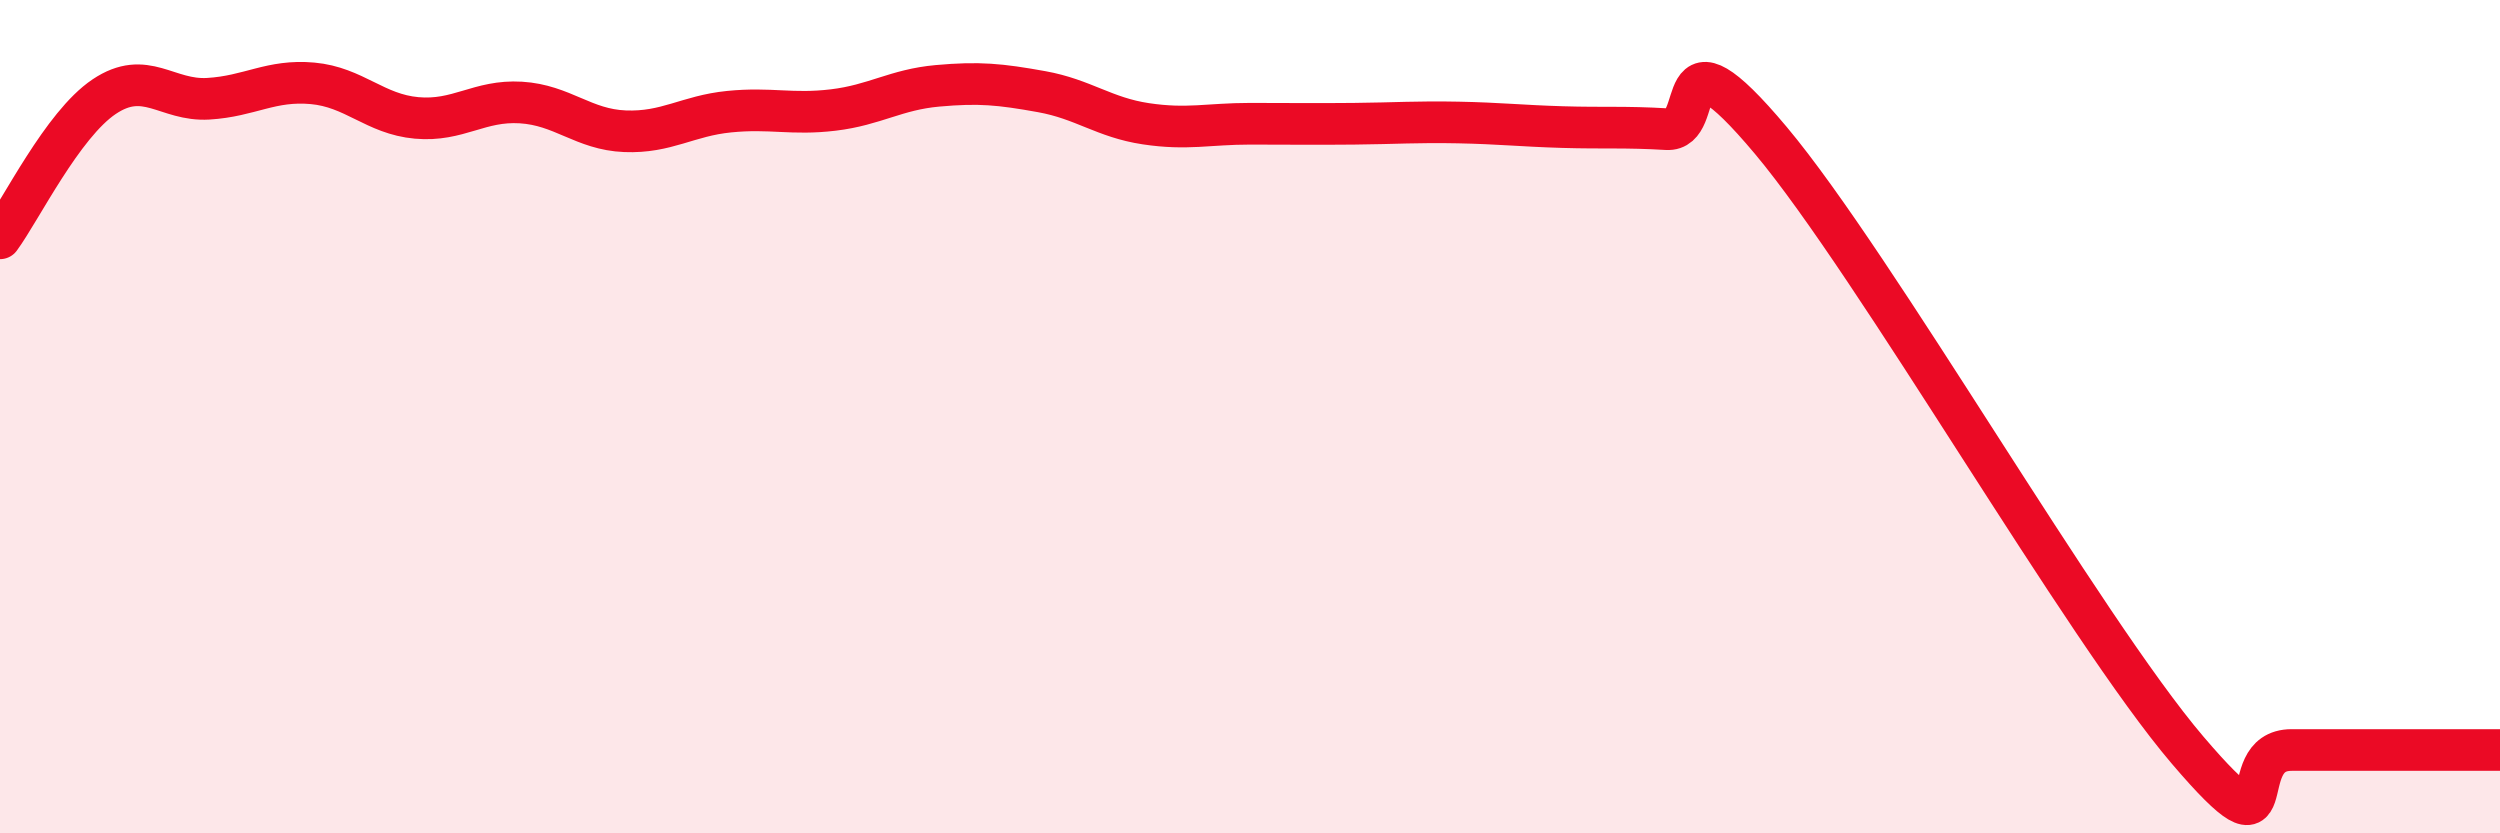
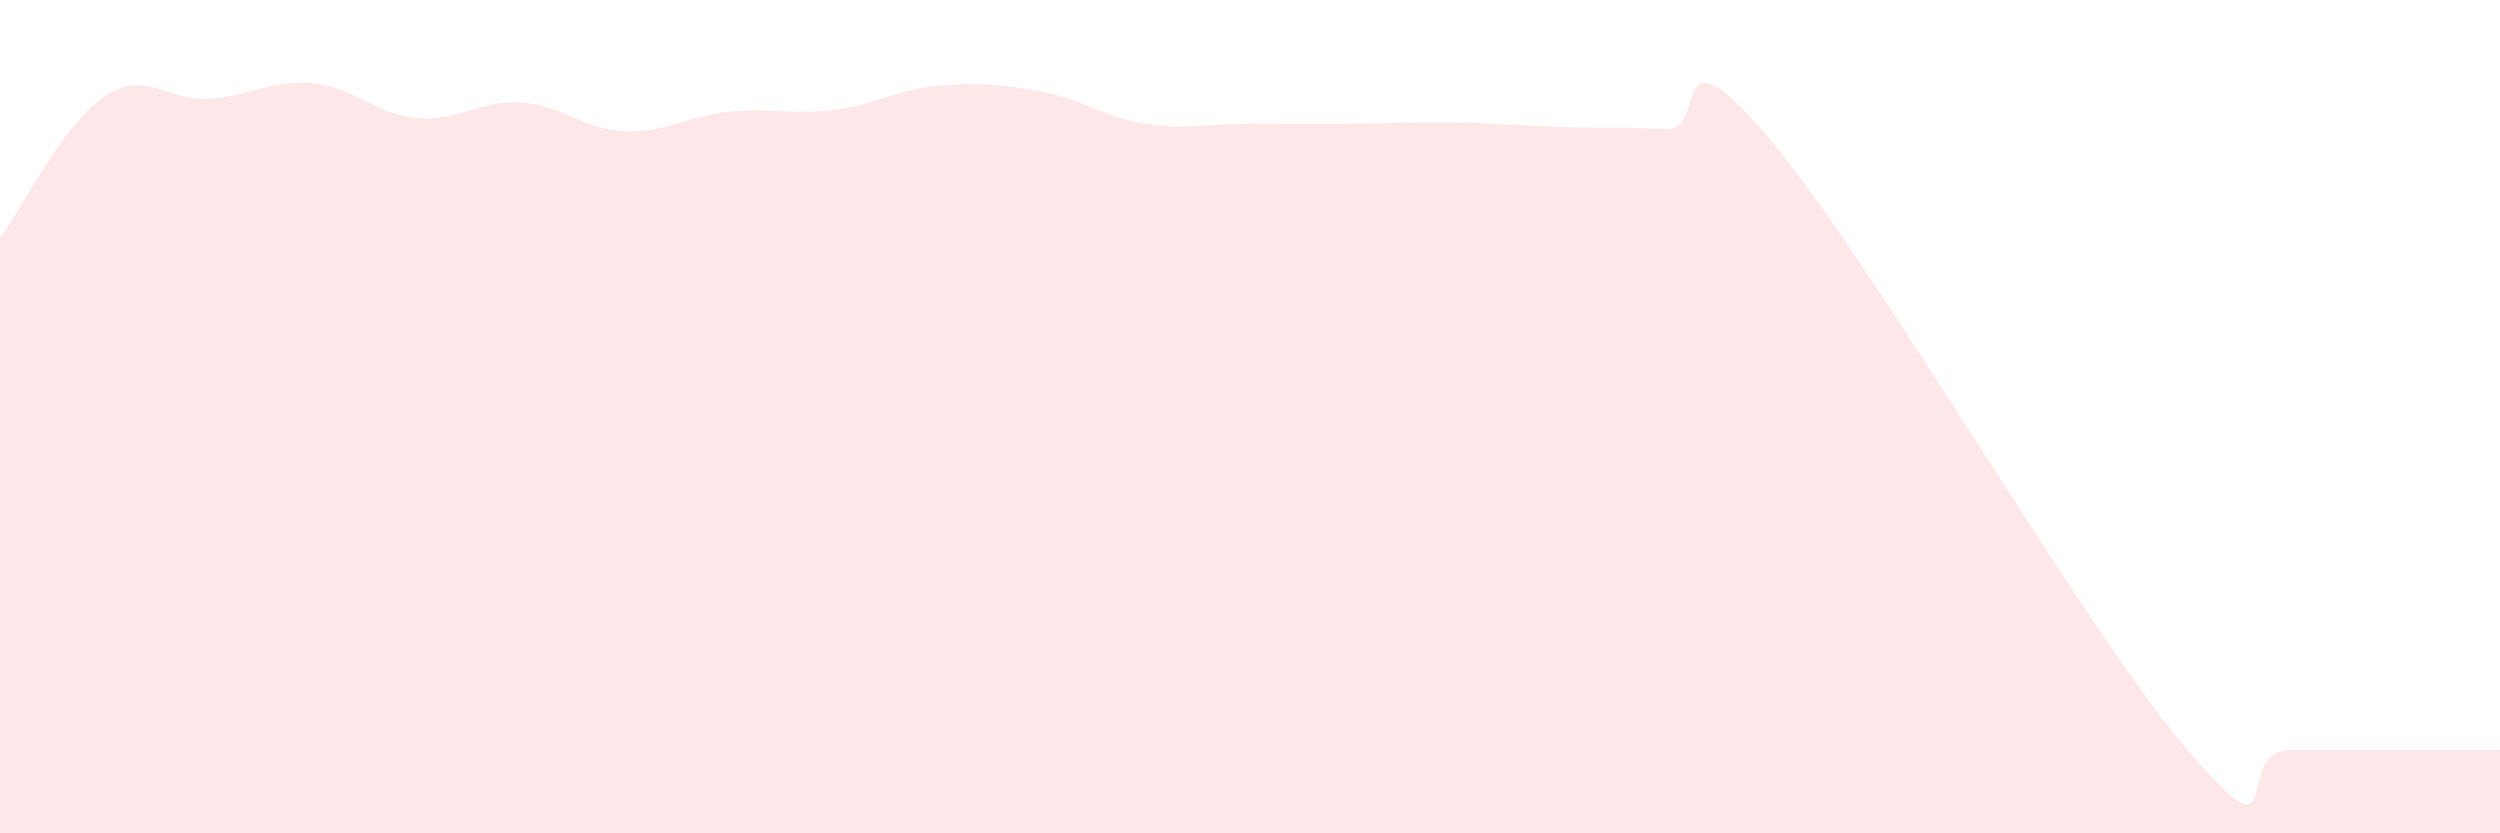
<svg xmlns="http://www.w3.org/2000/svg" width="60" height="20" viewBox="0 0 60 20">
  <path d="M 0,5.72 C 0.5,5.04 1.5,2.99 2.5,2.32 C 3.5,1.65 4,2.43 5,2.37 C 6,2.31 6.5,1.91 7.5,2 C 8.5,2.09 9,2.74 10,2.83 C 11,2.92 11.5,2.4 12.5,2.46 C 13.5,2.52 14,3.11 15,3.15 C 16,3.19 16.5,2.78 17.5,2.68 C 18.5,2.58 19,2.76 20,2.64 C 21,2.52 21.5,2.15 22.5,2.06 C 23.5,1.97 24,2.02 25,2.2 C 26,2.38 26.5,2.82 27.5,2.97 C 28.5,3.12 29,2.97 30,2.97 C 31,2.97 31.5,2.98 32.5,2.97 C 33.5,2.96 34,2.92 35,2.94 C 36,2.96 36.5,3.02 37.5,3.05 C 38.5,3.08 39,3.04 40,3.1 C 41,3.16 40,0.39 42.5,3.37 C 45,6.35 50,15.07 52.5,18 C 55,20.93 53.5,18 55,18 C 56.5,18 59,18 60,18L60 20L0 20Z" fill="#EB0A25" opacity="0.1" stroke-linecap="round" stroke-linejoin="round" />
-   <path d="M 0,5.72 C 0.5,5.04 1.5,2.99 2.5,2.32 C 3.5,1.65 4,2.43 5,2.37 C 6,2.31 6.5,1.91 7.5,2 C 8.5,2.09 9,2.74 10,2.83 C 11,2.92 11.5,2.4 12.5,2.46 C 13.5,2.52 14,3.11 15,3.15 C 16,3.19 16.5,2.78 17.5,2.68 C 18.5,2.58 19,2.76 20,2.64 C 21,2.52 21.5,2.15 22.5,2.06 C 23.5,1.97 24,2.02 25,2.2 C 26,2.38 26.5,2.82 27.5,2.97 C 28.5,3.12 29,2.97 30,2.97 C 31,2.97 31.5,2.98 32.5,2.97 C 33.5,2.96 34,2.92 35,2.94 C 36,2.96 36.5,3.02 37.5,3.05 C 38.5,3.08 39,3.04 40,3.1 C 41,3.16 40,0.39 42.5,3.37 C 45,6.35 50,15.07 52.5,18 C 55,20.93 53.5,18 55,18 C 56.5,18 59,18 60,18" stroke="#EB0A25" stroke-width="1" fill="none" stroke-linecap="round" stroke-linejoin="round" />
</svg>